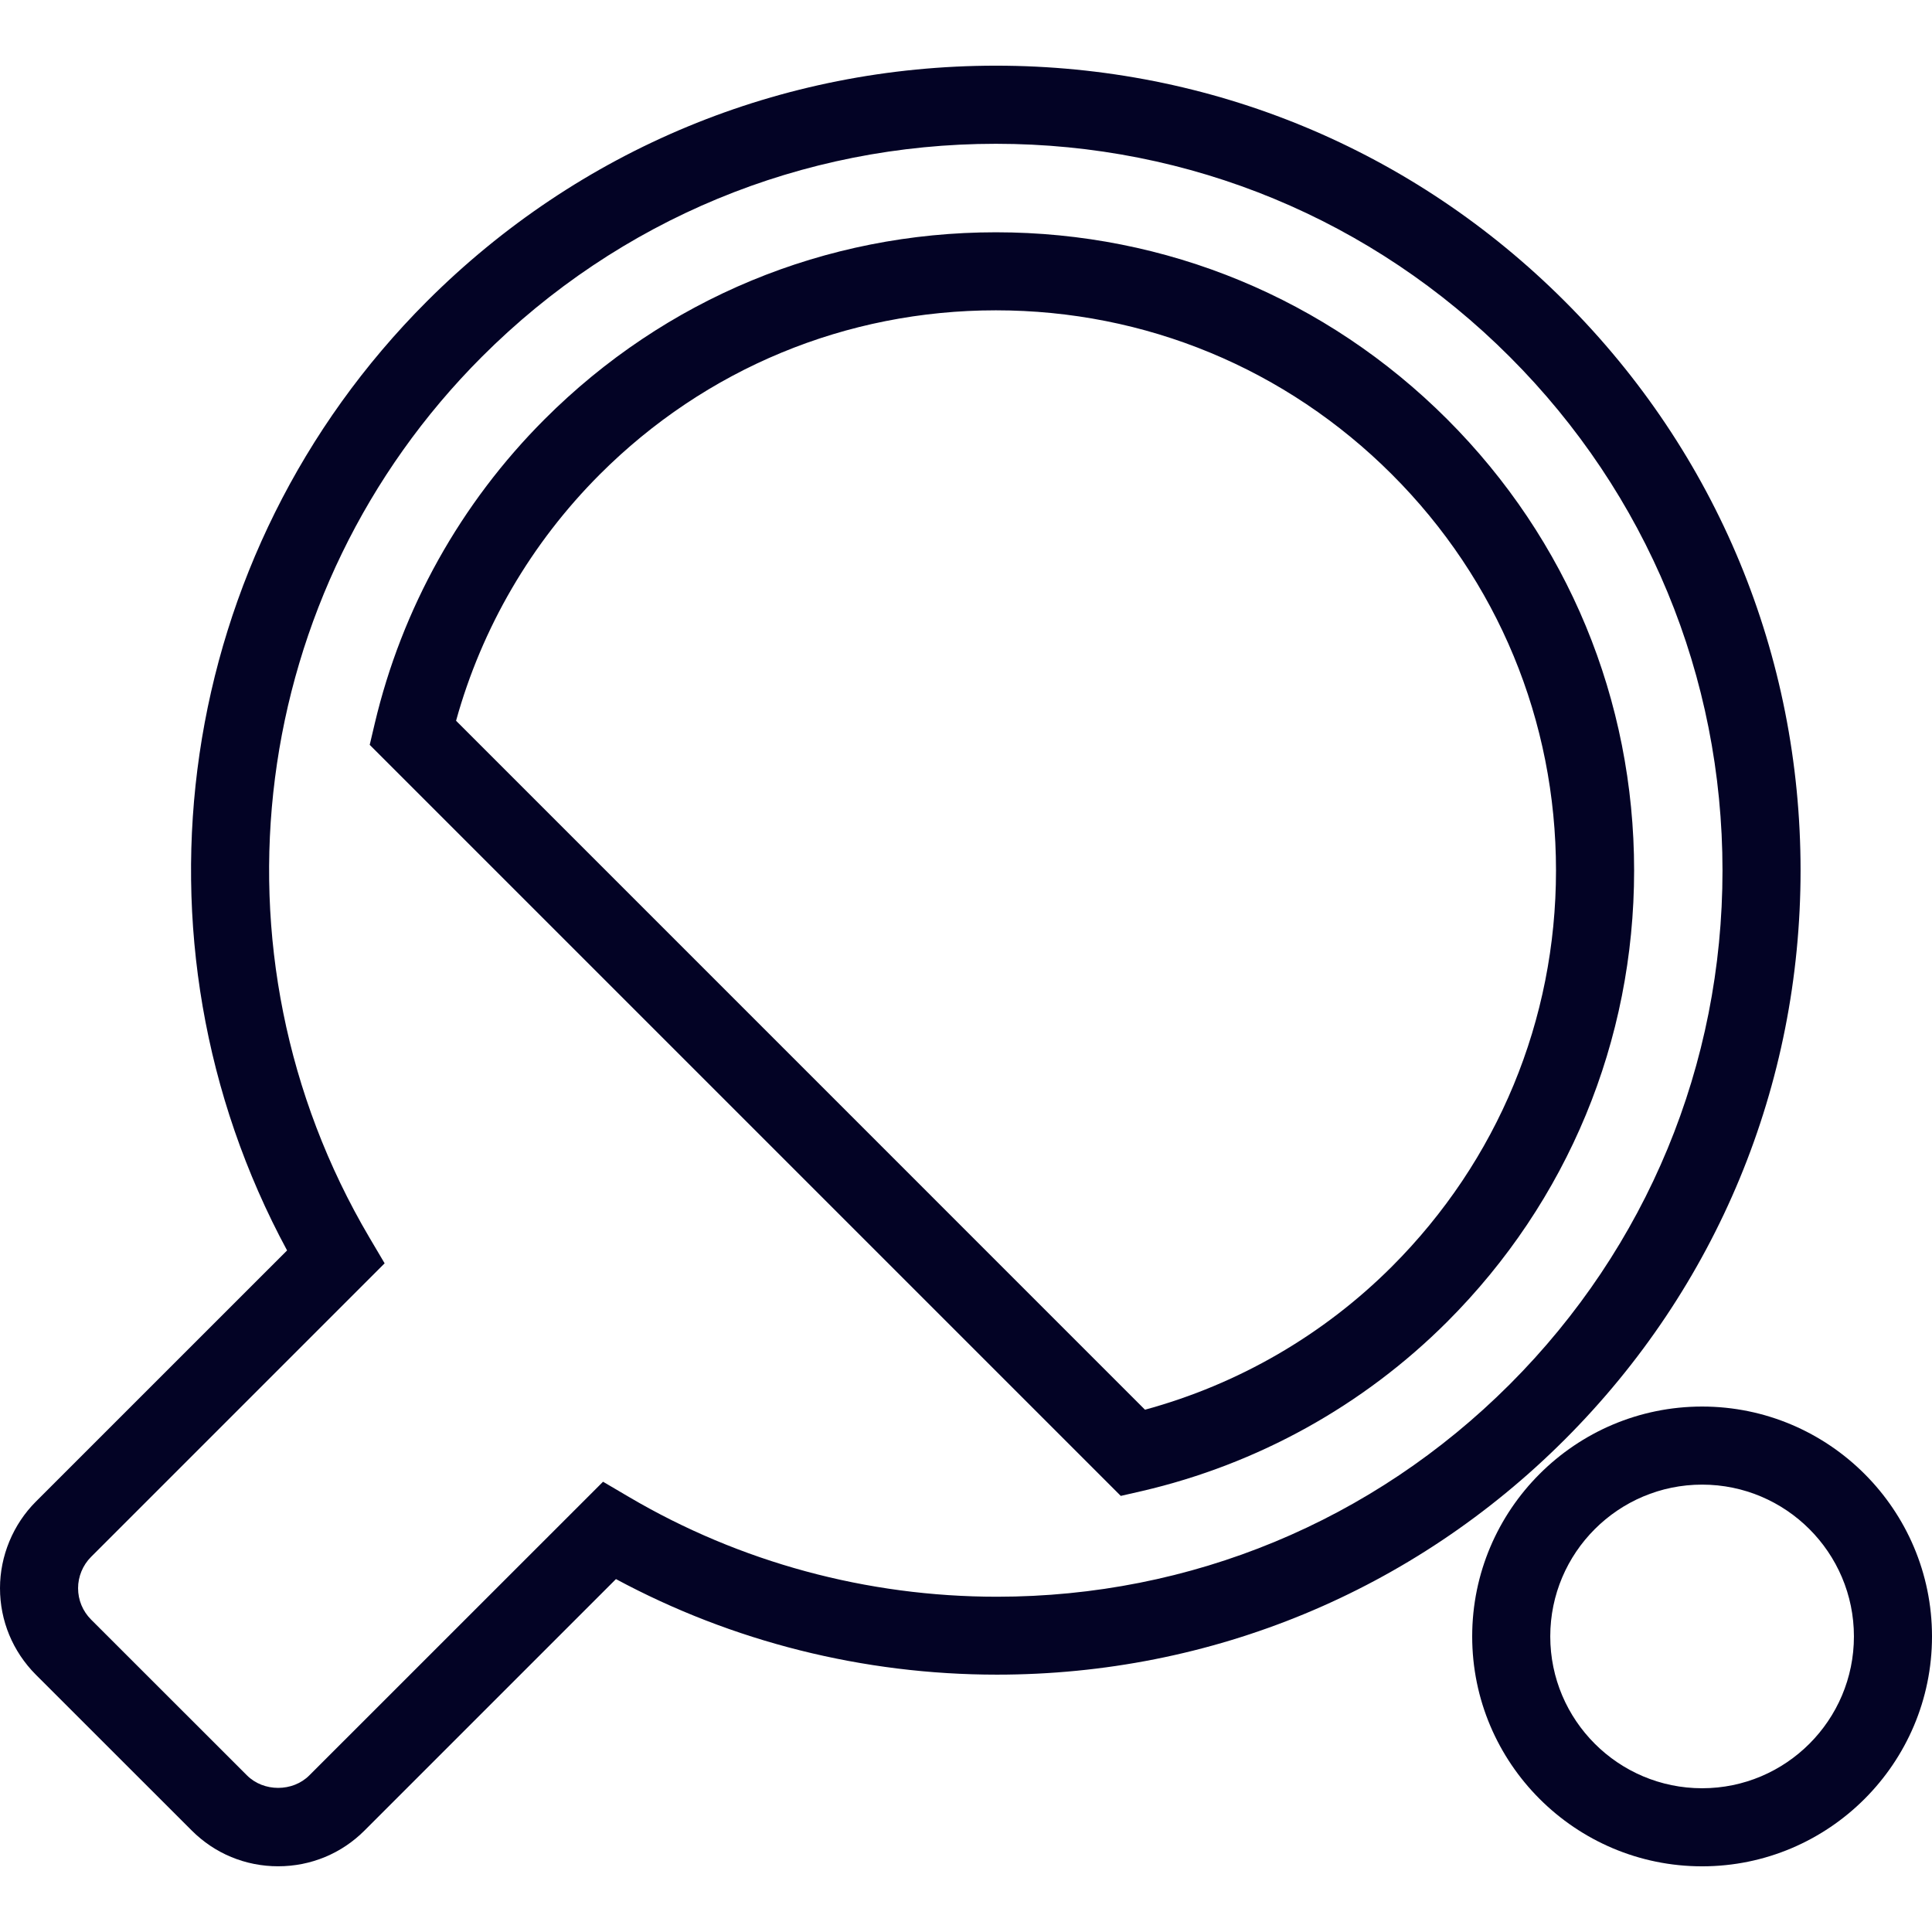
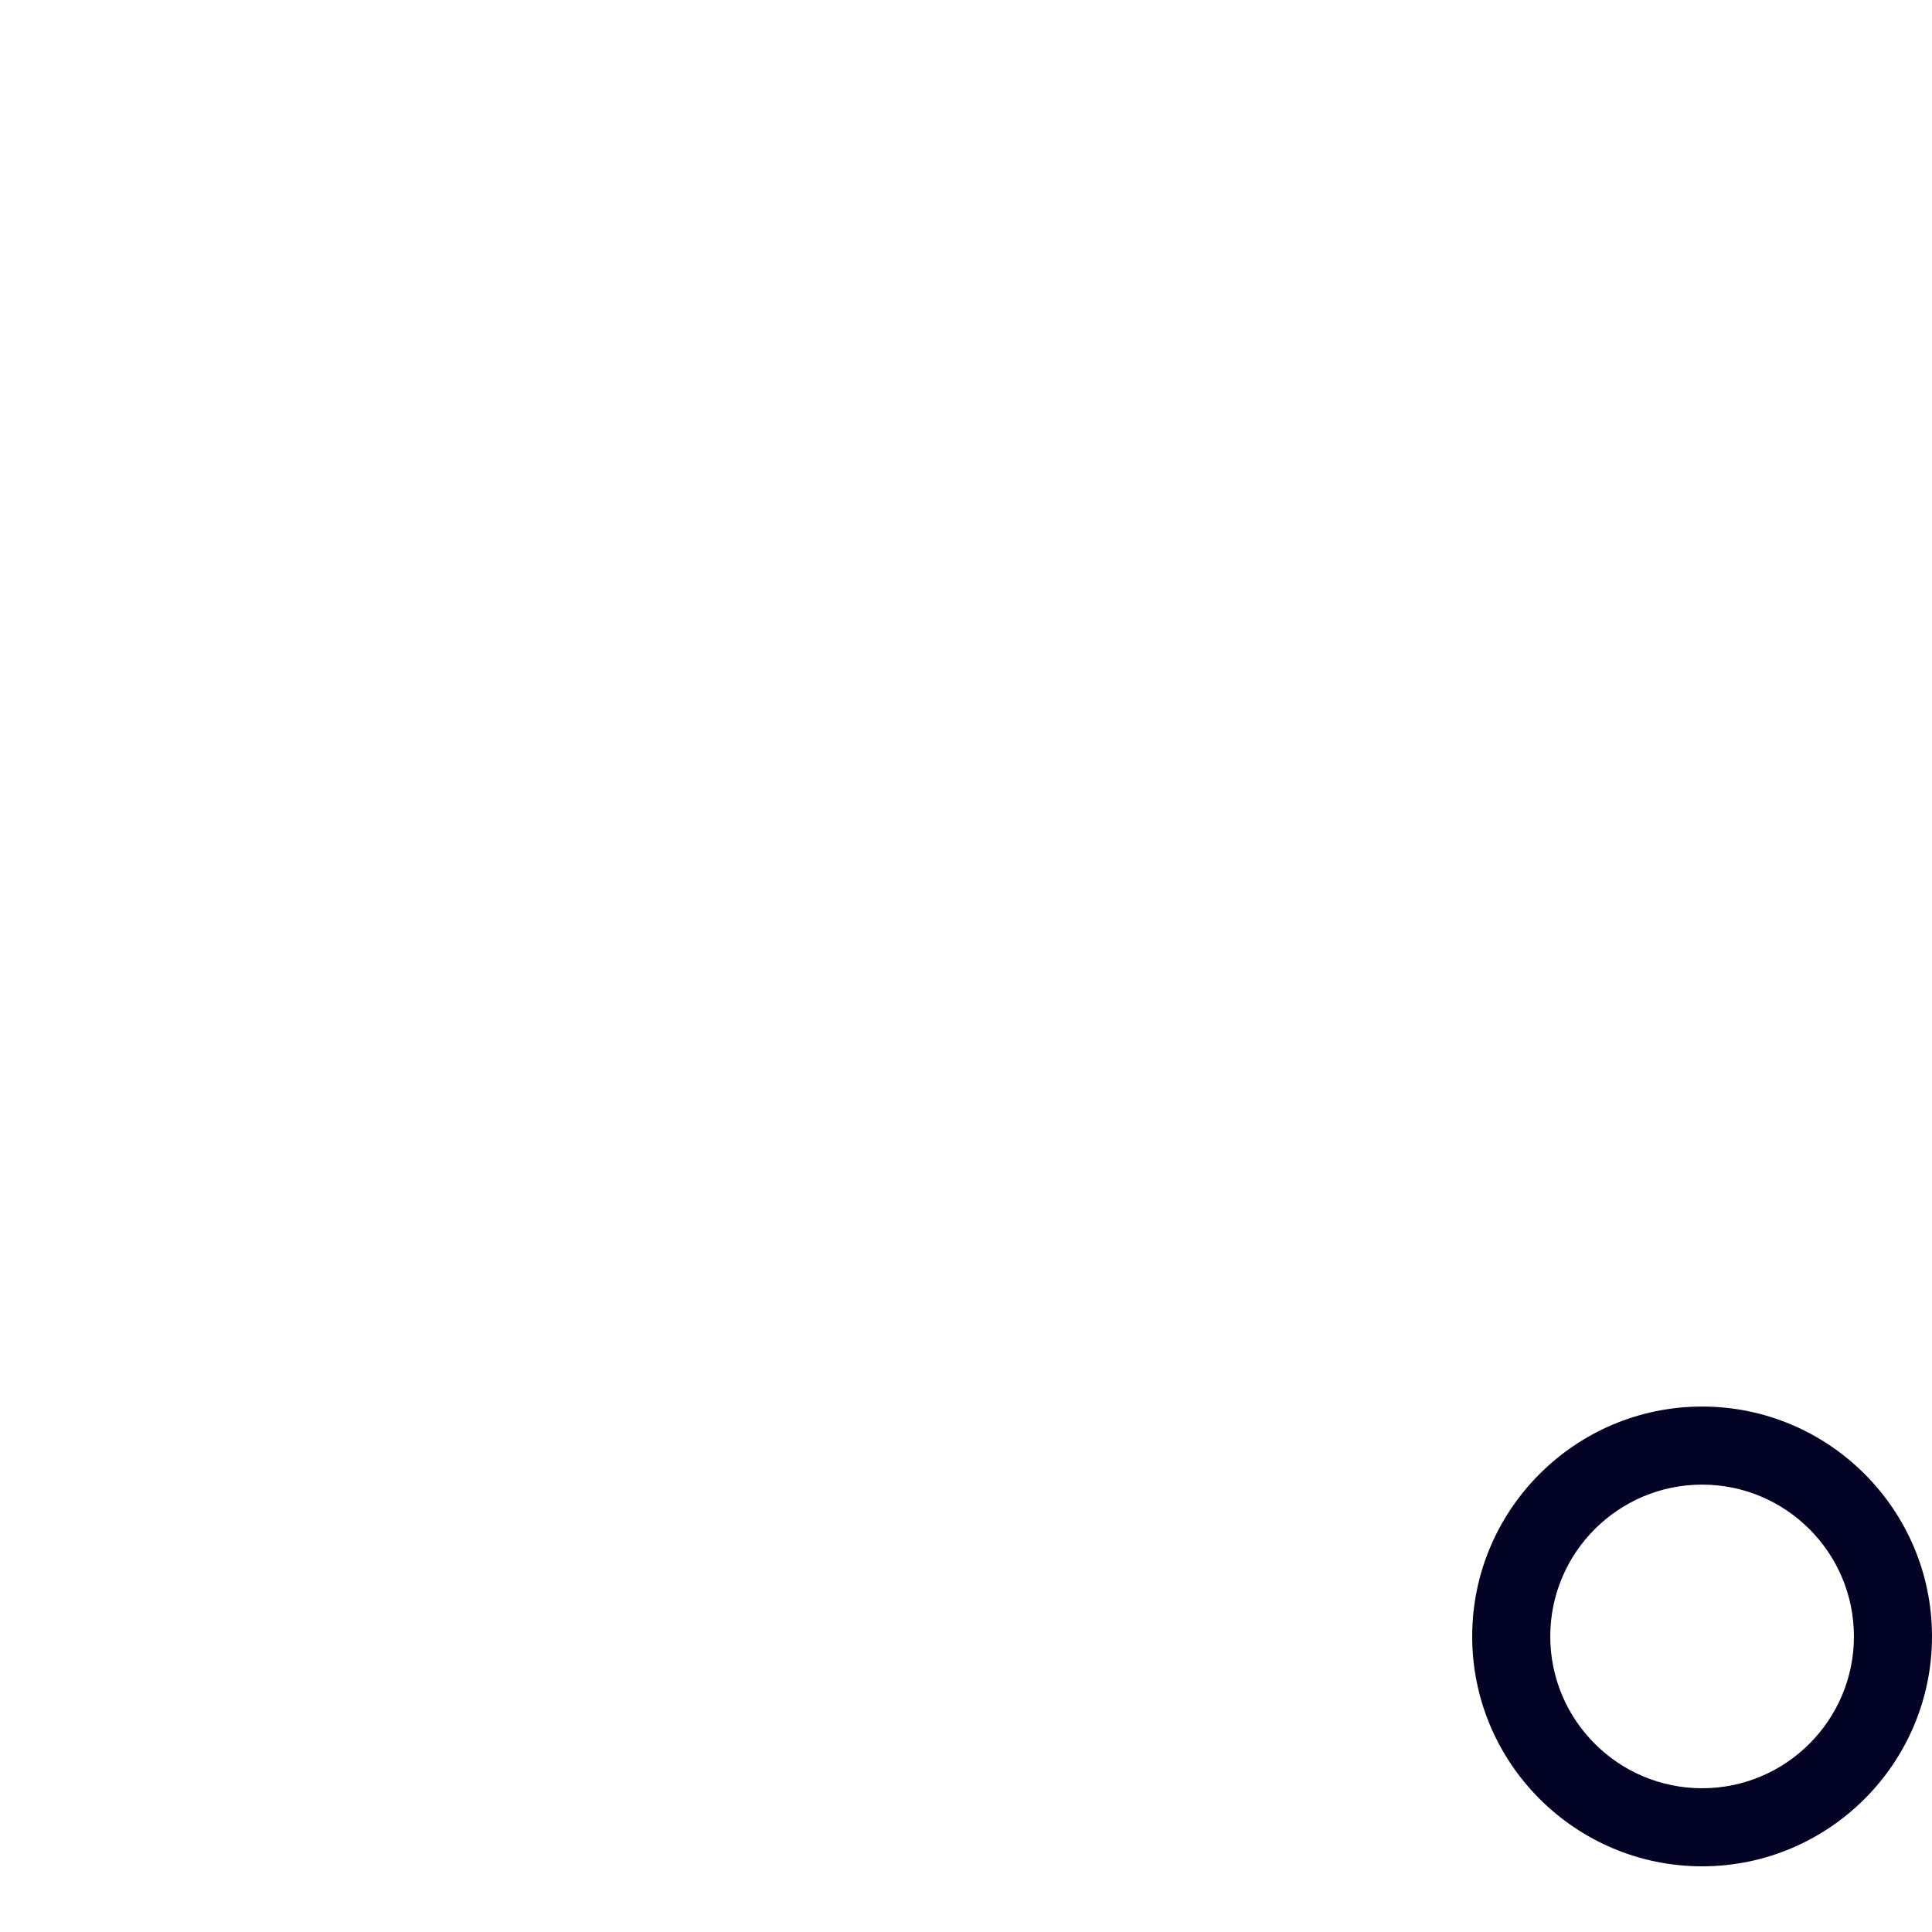
<svg xmlns="http://www.w3.org/2000/svg" height="800px" width="800px" id="Capa_1" viewBox="0 0 295.312 295.312" xml:space="preserve" fill="#030325">
  <g id="SVGRepo_bgCarrier" stroke-width="0" />
  <g id="SVGRepo_tracerCarrier" stroke-linecap="round" stroke-linejoin="round" />
  <g id="SVGRepo_iconCarrier">
    <g>
      <g>
        <g>
-           <path style="fill:#030325;" d="M42.514,285.267c-5,0-9.696-1.945-13.223-5.484L5.478,255.982C1.945,252.431,0,247.741,0,242.753 c0-4.923,1.999-9.744,5.478-13.223l38.403-38.397C18.229,143.632,26.72,84.607,65.242,46.073 c23.235-23.235,54.12-36.034,86.985-36.034c32.854,0,63.744,12.799,86.973,36.034c23.235,23.223,36.022,54.108,36.022,86.967 c0,32.848-12.793,63.738-36.016,86.973c-23.193,23.193-54.03,35.962-86.824,35.962c-20.413,0-40.443-5.036-58.231-14.607 l-38.415,38.415C52.21,283.322,47.514,285.267,42.514,285.267z M152.227,21.979c-29.673,0-57.568,11.558-78.548,32.537 C37.902,90.3,30.813,145.648,56.441,189.123l2.351,3.98L13.915,237.98c-1.259,1.259-1.981,3.001-1.981,4.779 c0,1.808,0.704,3.508,1.987,4.797l23.814,23.802c2.554,2.572,7.017,2.56,9.553,0.006l44.889-44.877l3.98,2.339 c16.934,9.971,36.374,15.239,56.226,15.239c29.608,0,57.449-11.534,78.387-32.466c20.974-20.985,32.519-48.875,32.519-78.536 c0-29.673-11.552-57.556-32.525-78.53C209.783,33.537,181.888,21.979,152.227,21.979z M171.315,228.653L56.512,113.851 l0.764-3.24c4.153-17.602,13.133-33.689,25.968-46.53c18.426-18.426,42.926-28.575,68.983-28.575 c26.039,0,50.539,10.15,68.977,28.575c18.426,18.42,28.575,42.914,28.575,68.977s-10.15,50.557-28.575,68.983 c-12.823,12.817-28.963,21.761-46.655,25.872L171.315,228.653z M69.711,110.169l105.303,105.309 c14.285-3.89,27.275-11.421,37.746-21.886c16.17-16.176,25.079-37.669,25.079-60.54s-8.903-44.37-25.079-60.534 c-16.182-16.176-37.681-25.085-60.54-25.085c-22.871,0-44.37,8.909-60.54,25.079C81.197,83.008,73.643,95.968,69.711,110.169z" />
-         </g>
+           </g>
        <g>
          <path style="fill:#030325;" d="M260.173,285.273c-19.38,0-35.145-15.764-35.145-35.139s15.764-35.139,35.145-35.139 c19.374,0,35.139,15.764,35.139,35.139S279.548,285.273,260.173,285.273z M260.173,226.929 c-12.799,0-23.211,10.406-23.211,23.205s10.412,23.205,23.211,23.205c12.799,0,23.205-10.406,23.205-23.205 S272.972,226.929,260.173,226.929z" />
        </g>
      </g>
    </g>
  </g>
</svg>